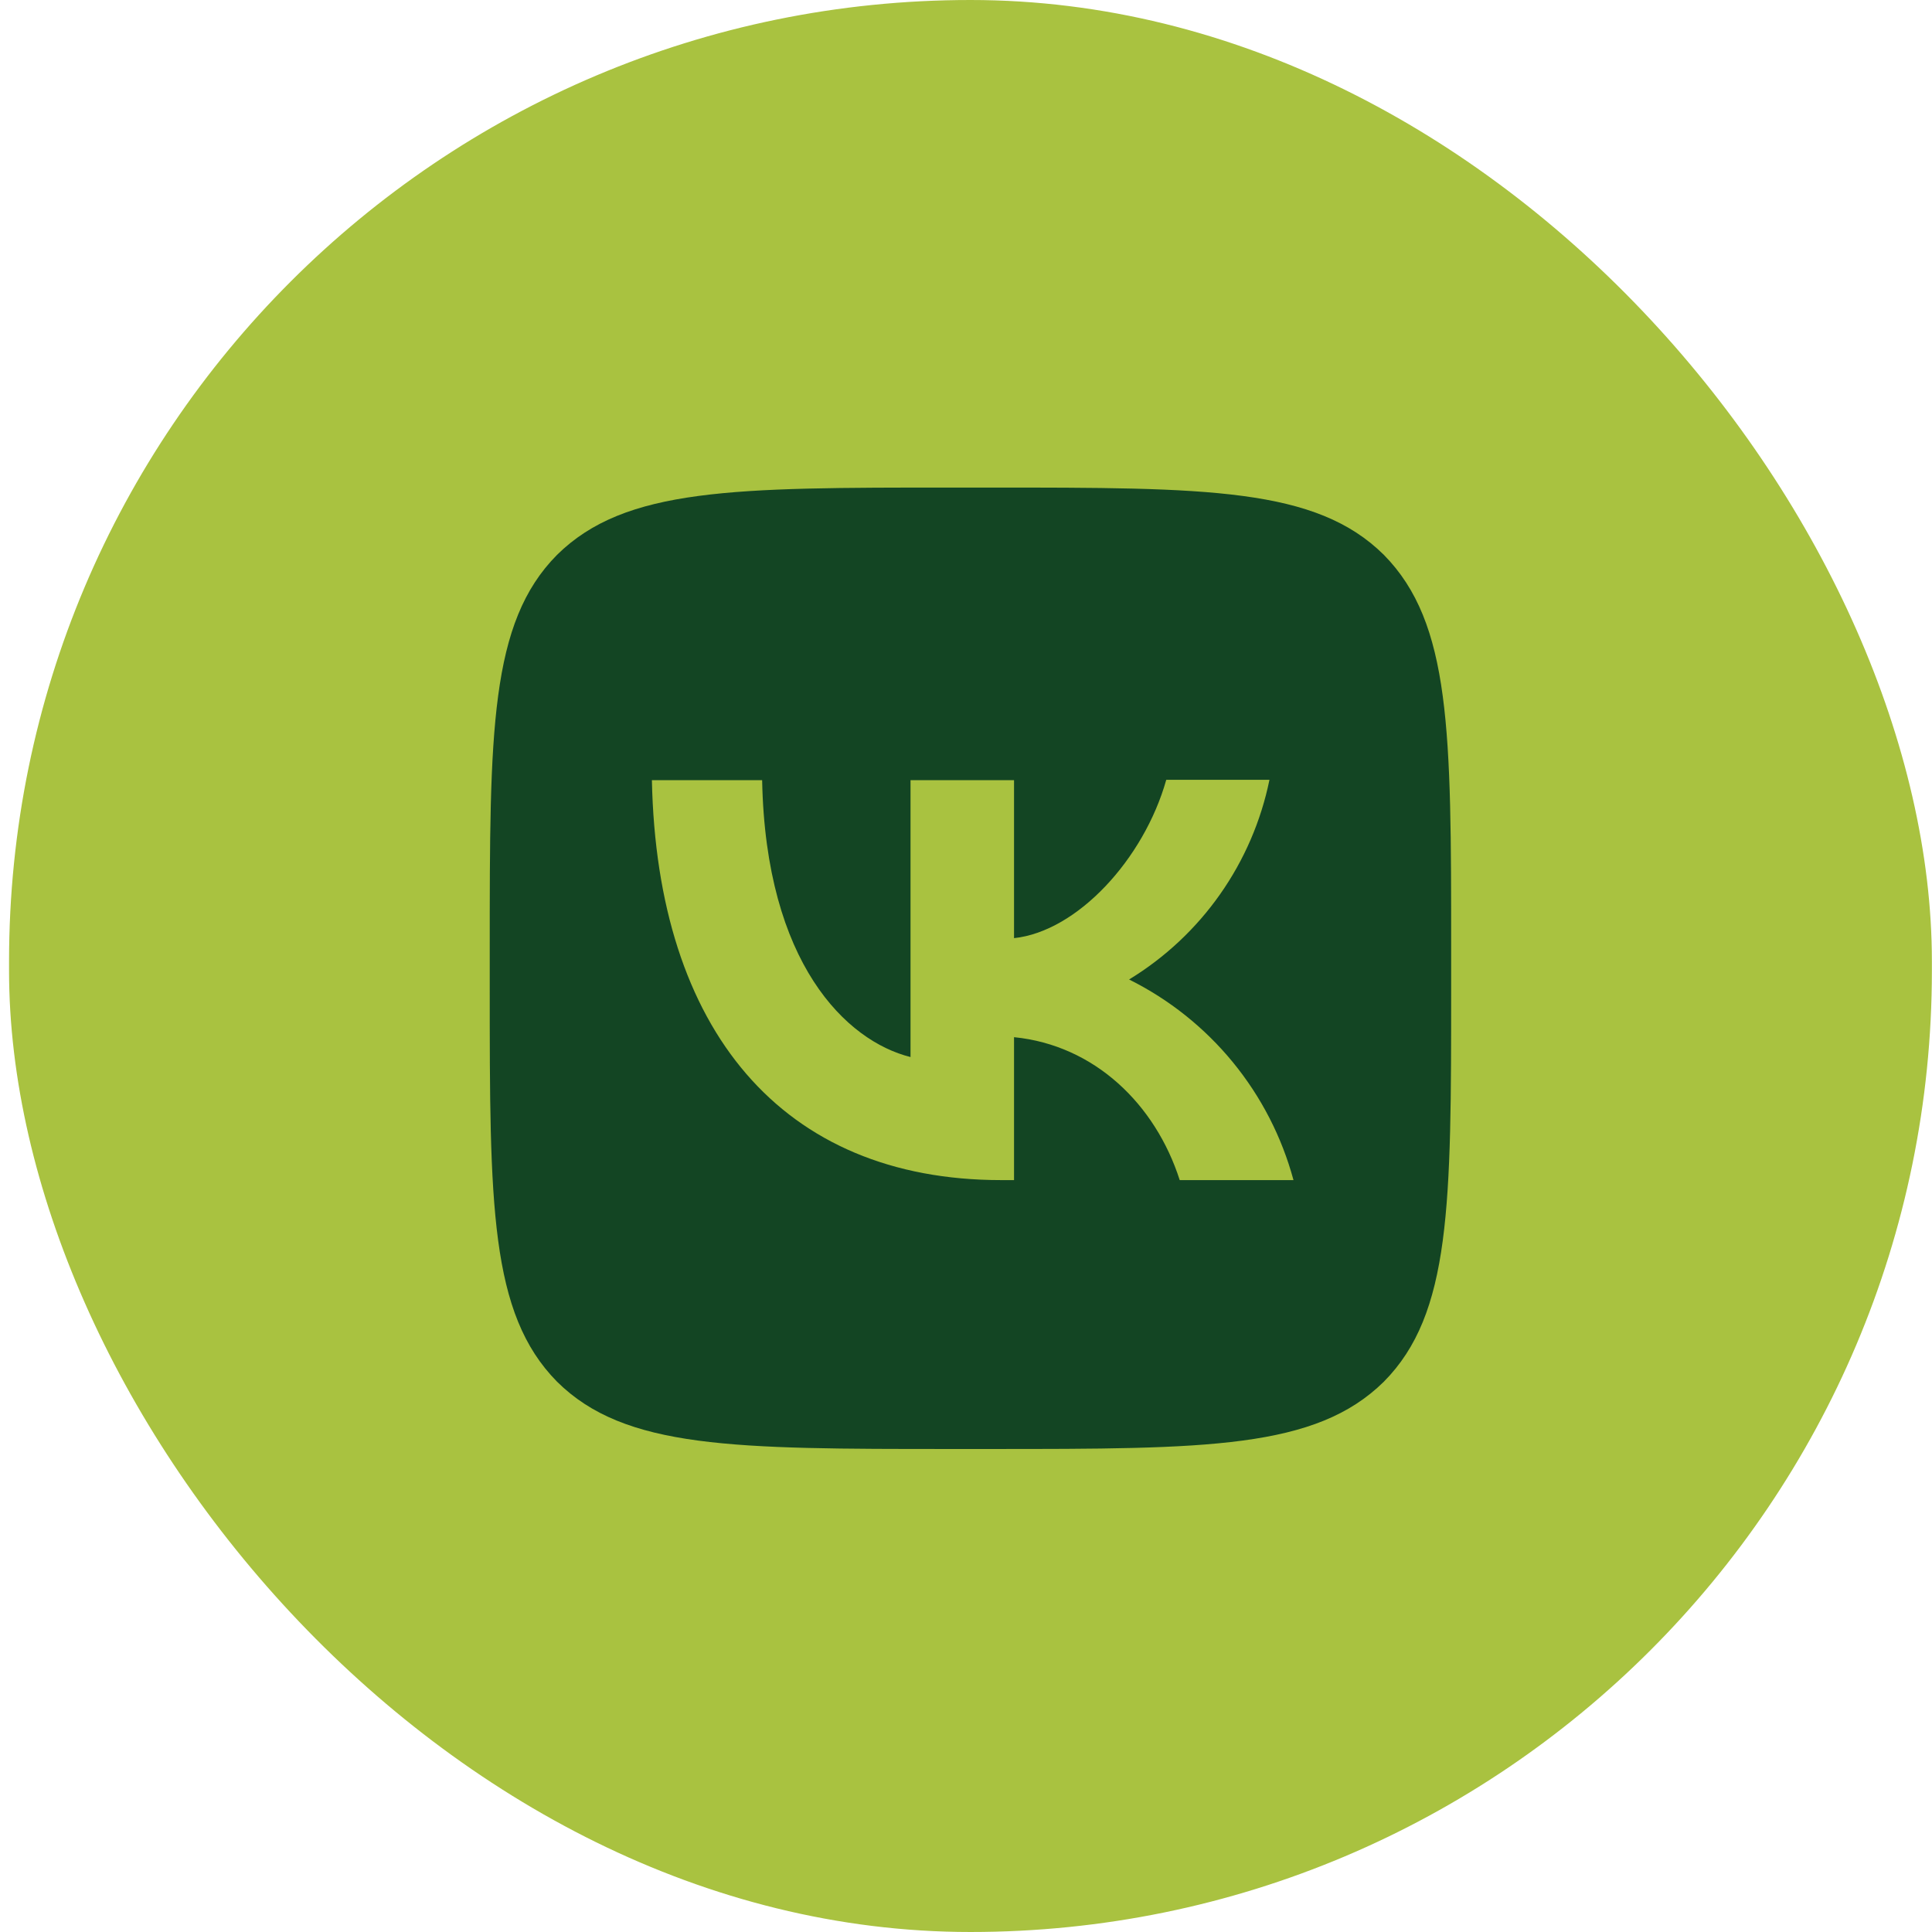
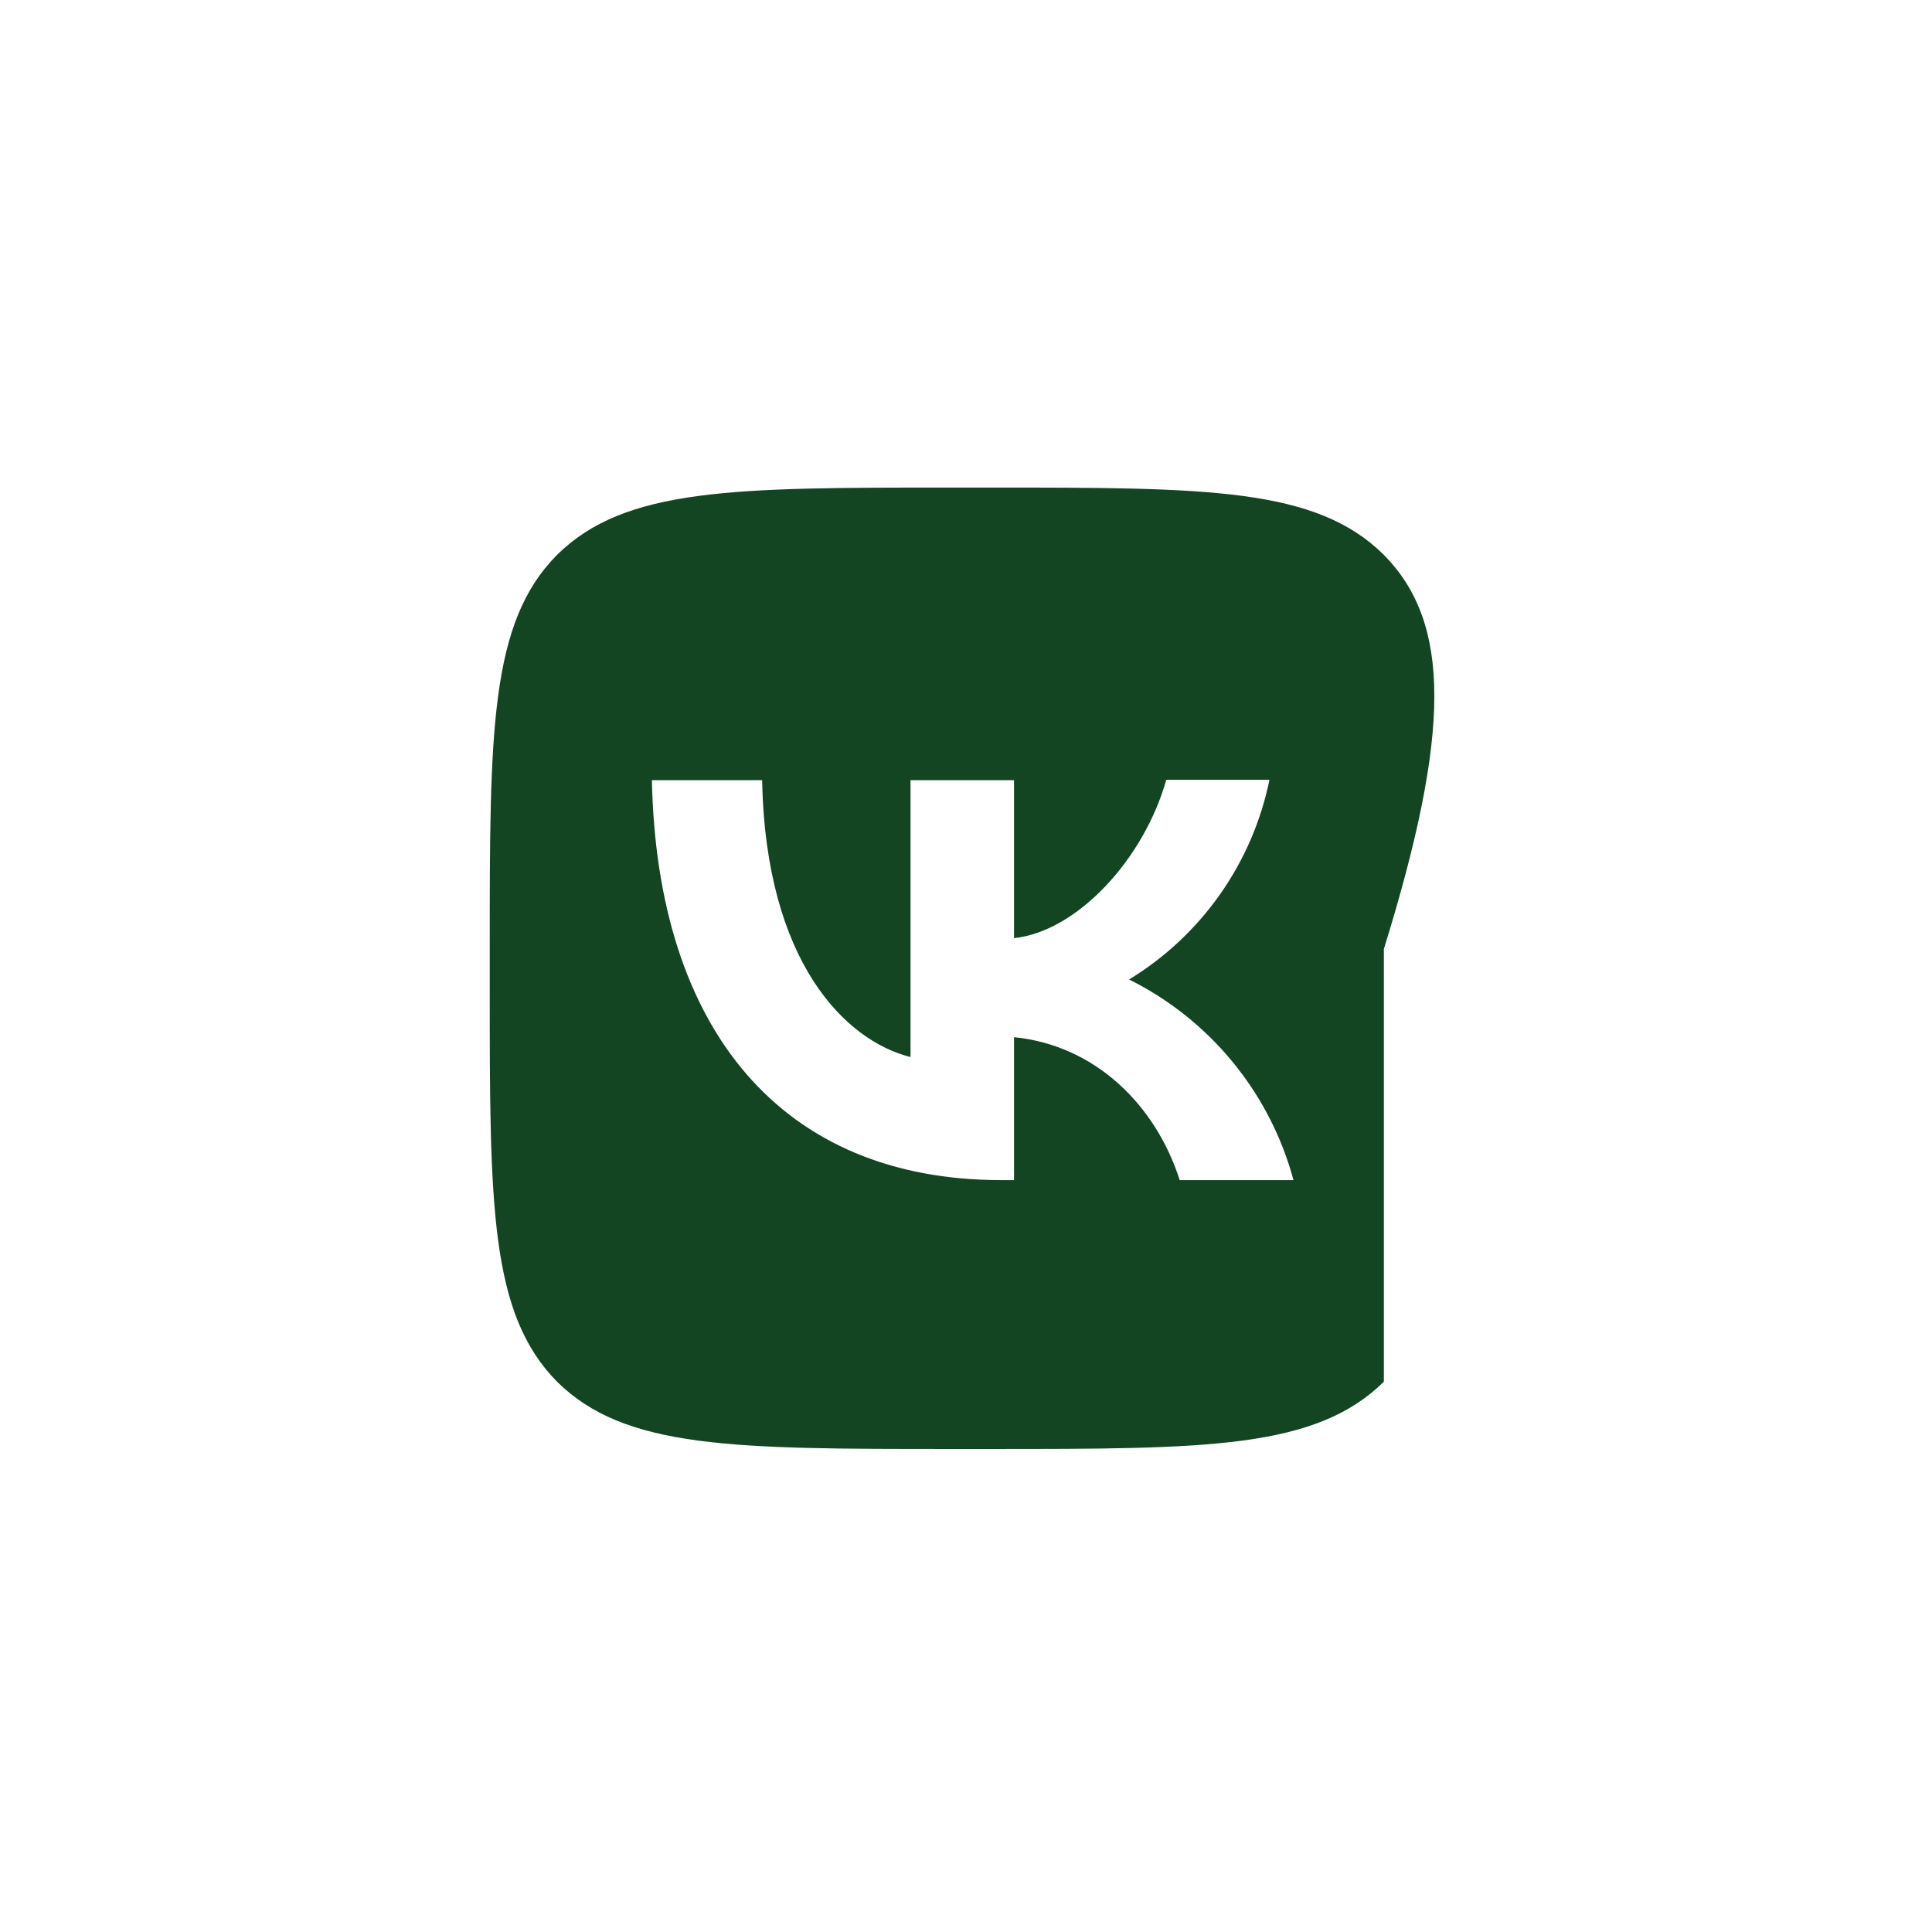
<svg xmlns="http://www.w3.org/2000/svg" width="211" height="211" viewBox="0 0 211 211" fill="none">
-   <rect x="0.988" width="210" height="211" rx="105" fill="#A9C240" />
-   <path d="M60.836 60.598C53.486 68.018 53.486 79.883 53.486 103.648V107.848C53.486 131.578 53.486 143.443 60.836 150.898C68.256 158.248 80.121 158.248 103.886 158.248H108.086C131.816 158.248 143.681 158.248 151.136 150.898C158.486 143.478 158.486 131.613 158.486 107.848V103.648C158.486 79.918 158.486 68.053 151.136 60.598C143.716 53.248 131.851 53.248 108.086 53.248H103.886C80.156 53.248 68.291 53.248 60.836 60.598ZM71.196 85.203H83.236C83.621 105.223 92.441 113.693 99.441 115.443V85.203H110.746V102.458C117.641 101.723 124.921 93.848 127.371 85.168H138.641C137.722 89.66 135.886 93.916 133.248 97.667C130.611 101.419 127.228 104.587 123.311 106.973C127.683 109.148 131.544 112.225 134.639 116.002C137.734 119.779 139.993 124.169 141.266 128.883H128.841C126.181 120.588 119.531 114.148 110.746 113.273V128.883H109.346C85.406 128.883 71.756 112.503 71.196 85.203Z" fill="#134523" />
+   <path d="M60.836 60.598C53.486 68.018 53.486 79.883 53.486 103.648V107.848C53.486 131.578 53.486 143.443 60.836 150.898C68.256 158.248 80.121 158.248 103.886 158.248H108.086C131.816 158.248 143.681 158.248 151.136 150.898V103.648C158.486 79.918 158.486 68.053 151.136 60.598C143.716 53.248 131.851 53.248 108.086 53.248H103.886C80.156 53.248 68.291 53.248 60.836 60.598ZM71.196 85.203H83.236C83.621 105.223 92.441 113.693 99.441 115.443V85.203H110.746V102.458C117.641 101.723 124.921 93.848 127.371 85.168H138.641C137.722 89.66 135.886 93.916 133.248 97.667C130.611 101.419 127.228 104.587 123.311 106.973C127.683 109.148 131.544 112.225 134.639 116.002C137.734 119.779 139.993 124.169 141.266 128.883H128.841C126.181 120.588 119.531 114.148 110.746 113.273V128.883H109.346C85.406 128.883 71.756 112.503 71.196 85.203Z" fill="#134523" />
</svg>